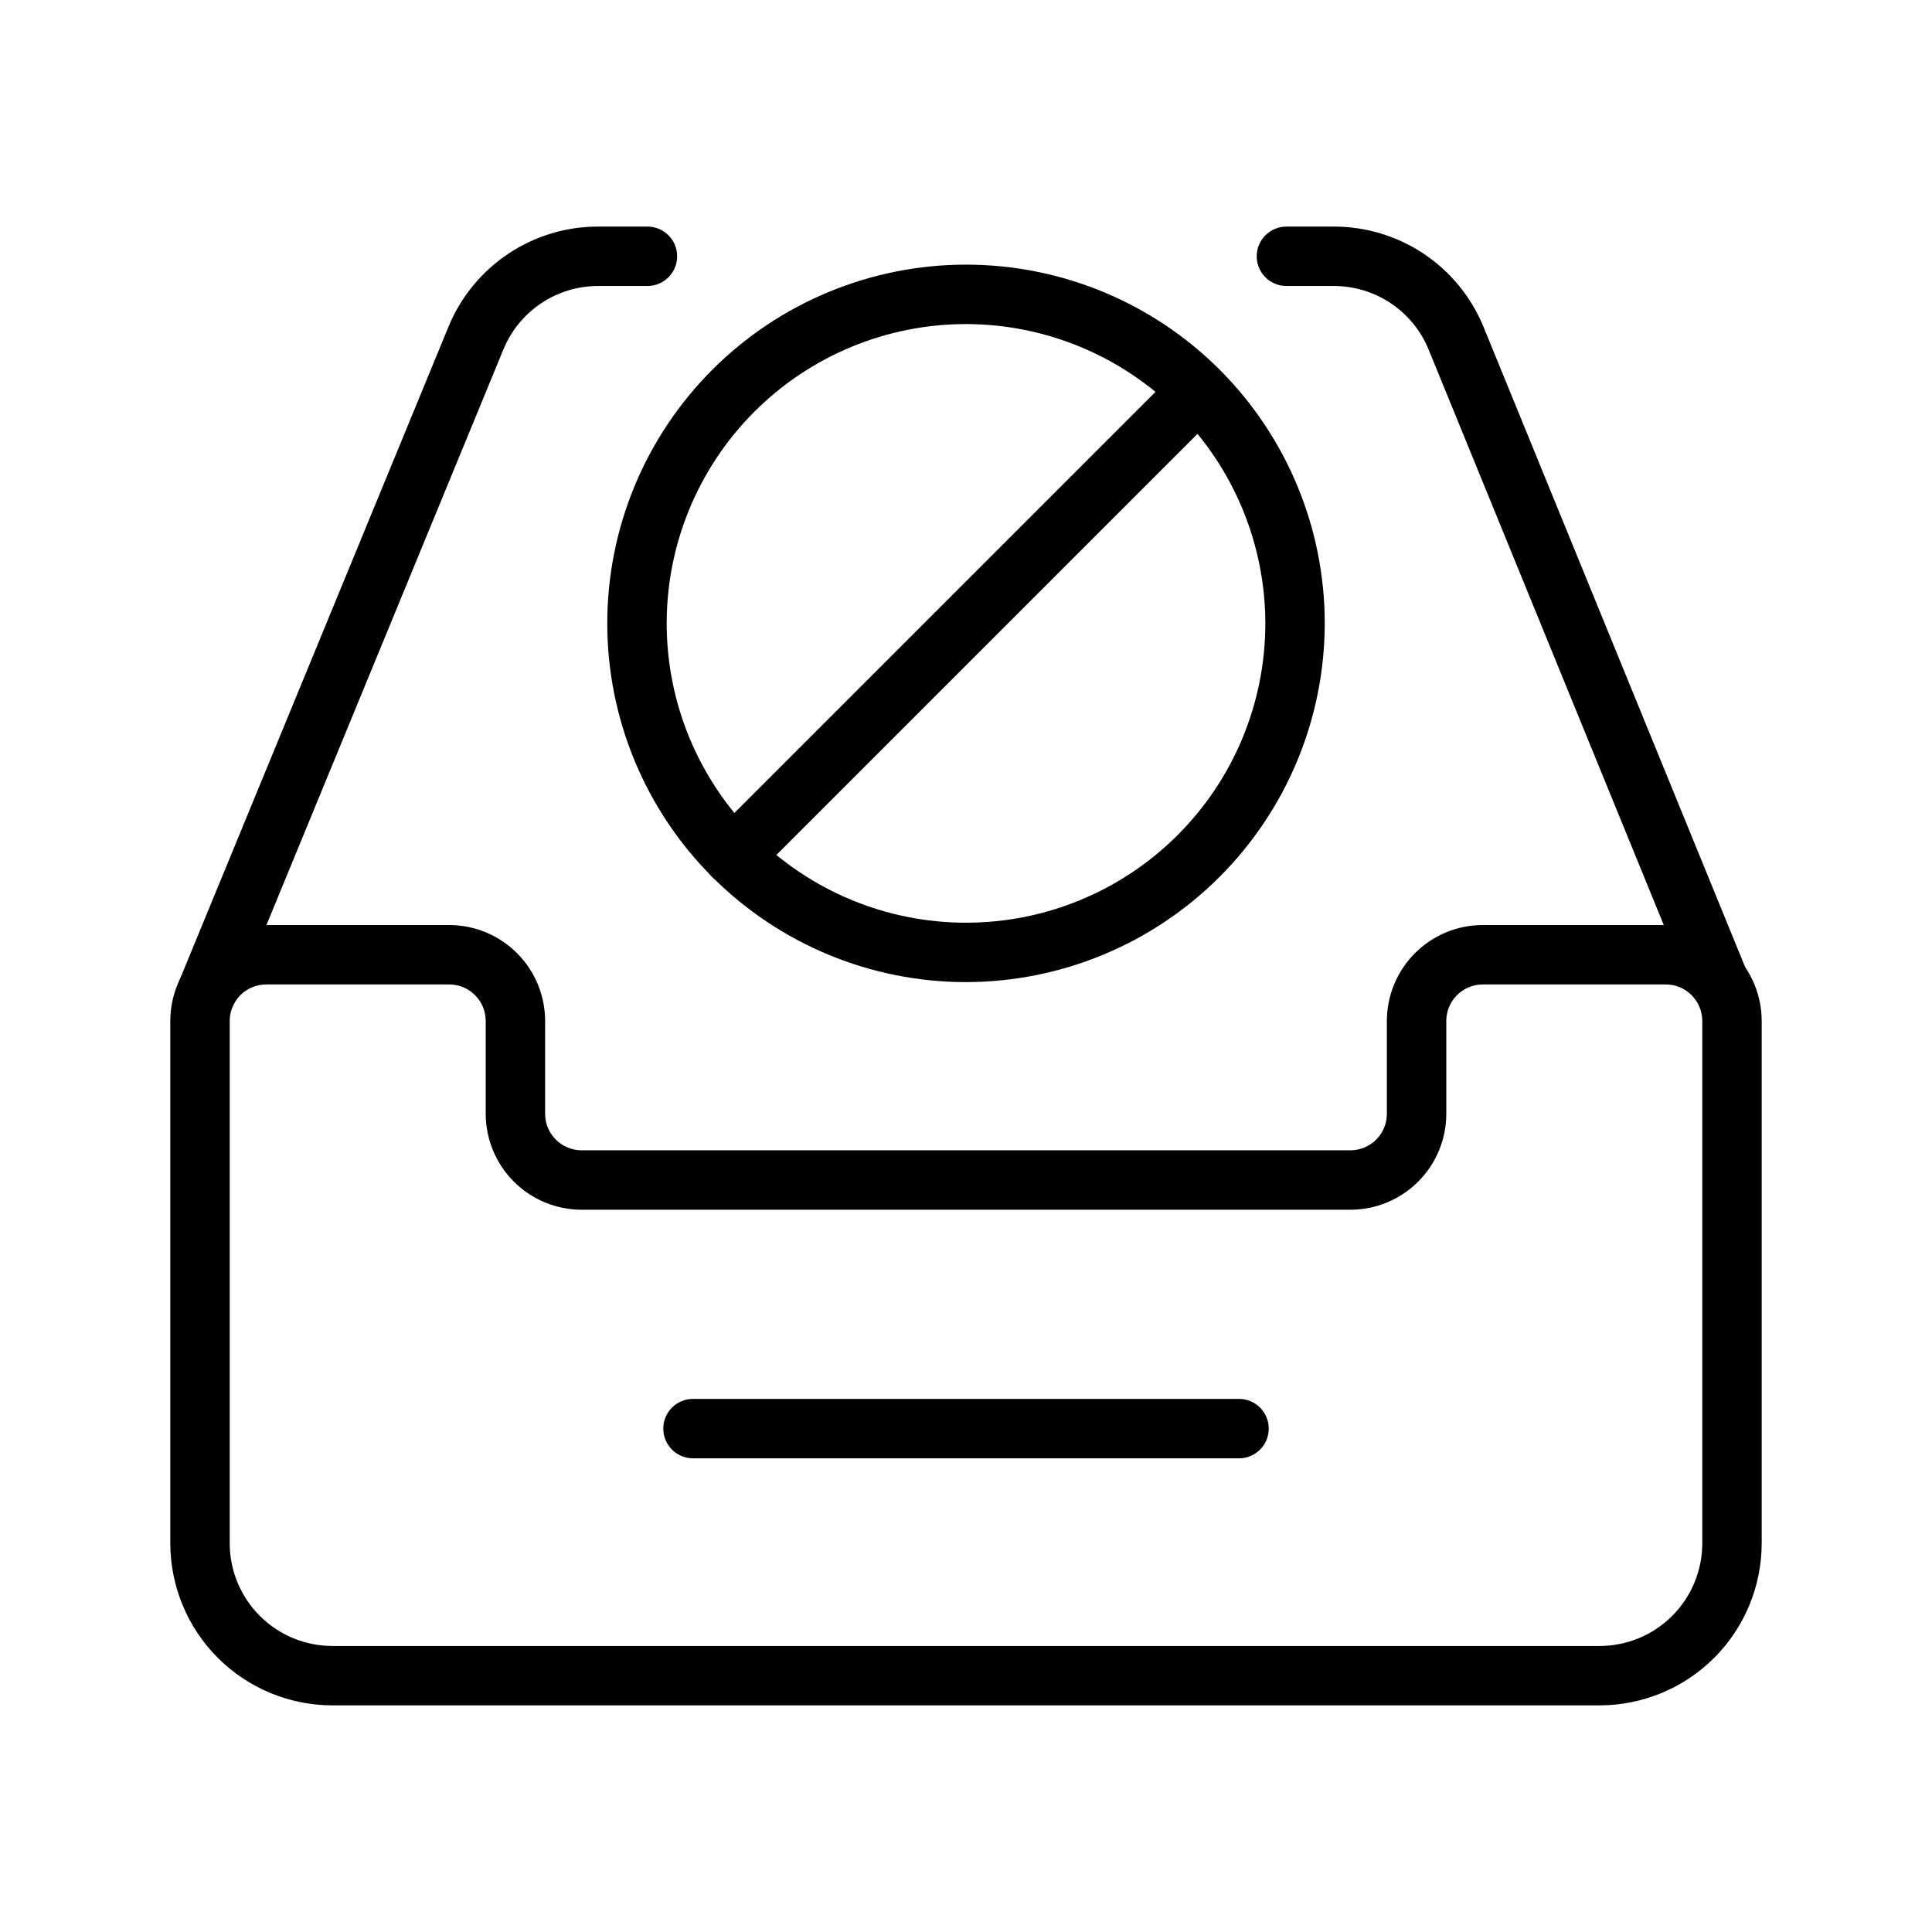
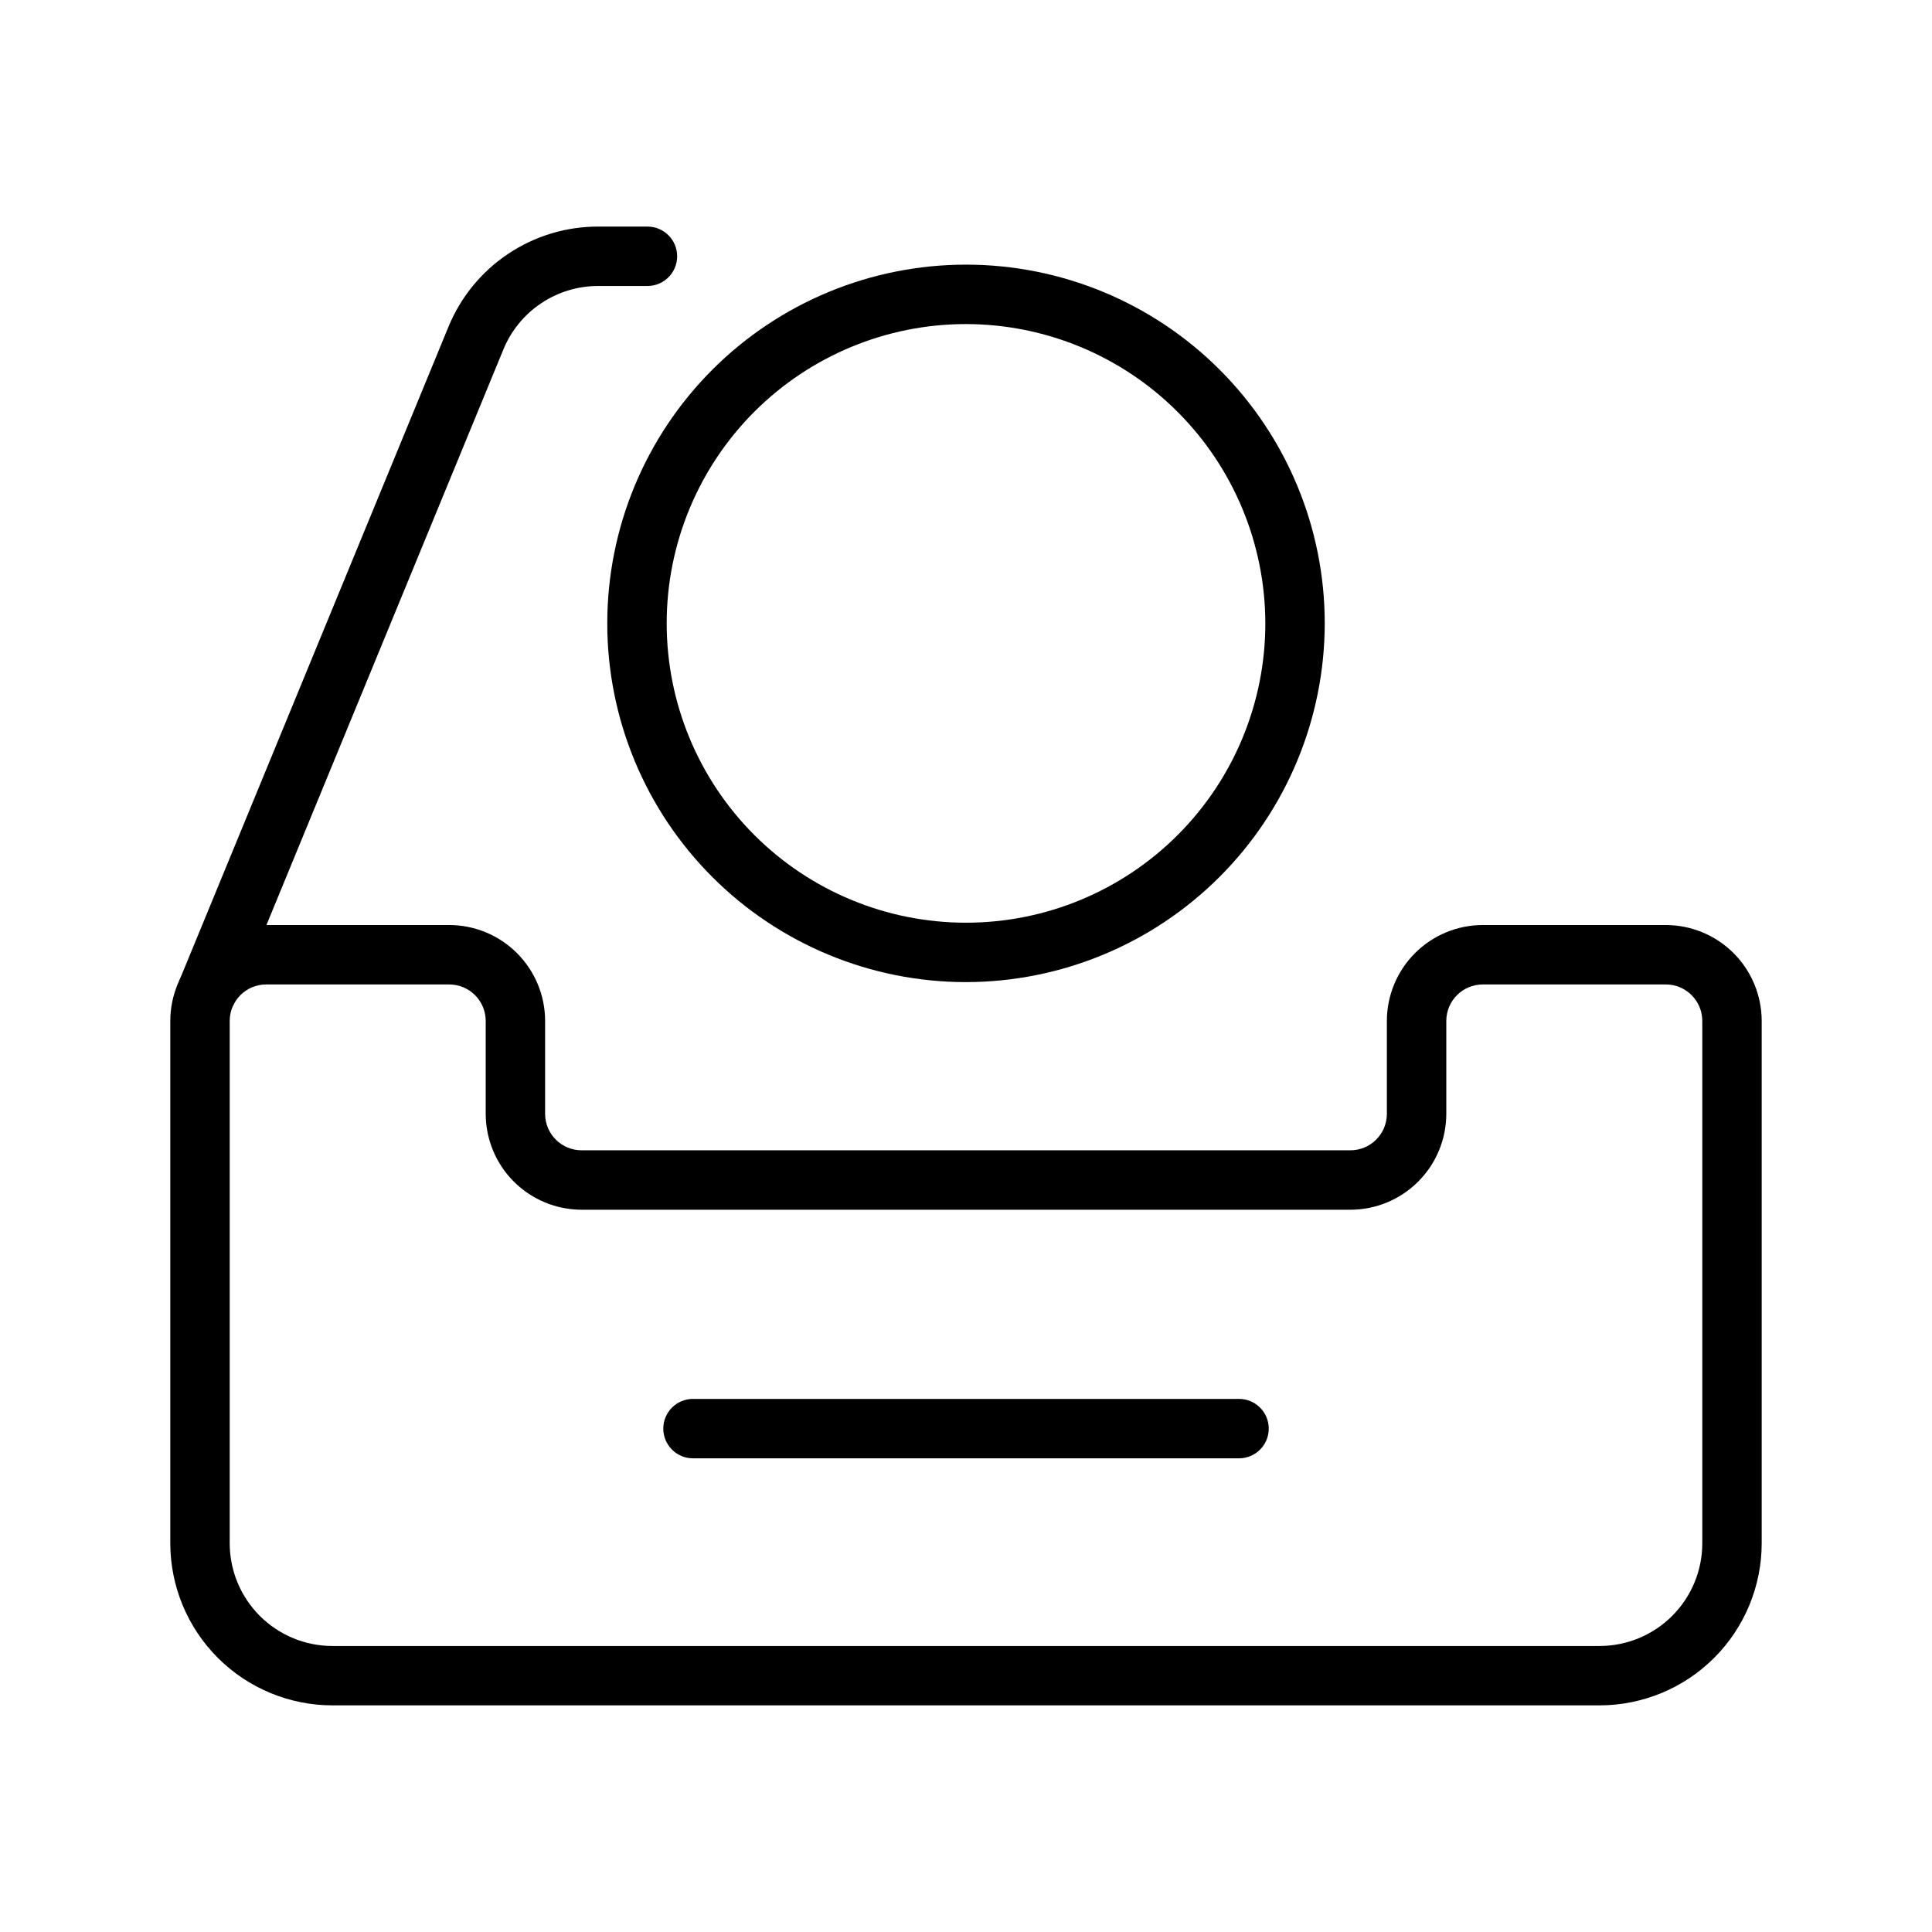
<svg xmlns="http://www.w3.org/2000/svg" fill="#000000" width="800px" height="800px" version="1.1" viewBox="144 144 512 512">
  <g>
    <path d="m567.92 595.94h-335.84c-11.383-0.012-22.301-4.539-30.352-12.59-8.055-8.051-12.582-18.965-12.598-30.352v-138.45c0.012-6.734 2.691-13.191 7.453-17.957 4.762-4.762 11.219-7.441 17.957-7.449h48.516c6.734 0.008 13.191 2.688 17.953 7.449 4.766 4.766 7.445 11.223 7.453 17.957v24.633c0.008 5.332 4.328 9.656 9.664 9.66h203.75c5.332-0.004 9.656-4.328 9.66-9.66v-24.633c0.012-6.734 2.691-13.191 7.453-17.957 4.762-4.762 11.219-7.441 17.957-7.449h48.516c6.734 0.008 13.191 2.688 17.957 7.449 4.762 4.766 7.441 11.223 7.449 17.957v138.45c-0.012 11.387-4.543 22.301-12.594 30.352-8.055 8.051-18.969 12.578-30.355 12.59zm-353.38-191.05c-5.336 0.008-9.66 4.332-9.664 9.664v138.45c0.008 7.211 2.879 14.125 7.977 19.223 5.102 5.102 12.016 7.969 19.227 7.977h335.84c7.211-0.008 14.125-2.875 19.227-7.977 5.098-5.098 7.969-12.012 7.977-19.223v-138.45c-0.004-5.332-4.328-9.656-9.66-9.664h-48.516c-5.336 0.008-9.656 4.332-9.664 9.664v24.633c-0.008 6.734-2.688 13.191-7.453 17.953-4.762 4.766-11.219 7.445-17.953 7.453h-203.75c-6.738-0.008-13.195-2.688-17.957-7.453-4.762-4.762-7.441-11.219-7.453-17.953v-24.633c-0.004-5.332-4.328-9.656-9.66-9.664z" />
    <path d="m198.96 414.35c-2.625 0-5.078-1.309-6.543-3.492-1.461-2.18-1.738-4.949-0.734-7.379l71.168-172.88c3.234-7.867 8.734-14.598 15.805-19.324 7.07-4.731 15.391-7.246 23.895-7.231h13.031c4.348 0 7.871 3.523 7.871 7.871s-3.523 7.875-7.871 7.875h-13.031c-5.387-0.012-10.652 1.582-15.133 4.578-4.477 2.992-7.961 7.254-10.012 12.234l-71.164 172.87v-0.004c-1.215 2.949-4.09 4.875-7.281 4.875z" />
-     <path d="m599.51 411.93c-3.195 0-6.078-1.934-7.285-4.894l-69.652-170.46c-2.051-4.977-5.535-9.227-10.012-12.215-4.473-2.988-9.734-4.578-15.117-4.566h-12.531c-4.348 0-7.871-3.527-7.871-7.875s3.523-7.871 7.871-7.871h12.531c8.504-0.016 16.82 2.5 23.891 7.227 7.066 4.727 12.57 11.453 15.801 19.32l69.664 170.48c0.992 2.426 0.707 5.188-0.754 7.367-1.461 2.176-3.91 3.481-6.535 3.481z" />
    <path d="m472.36 530.47h-144.71c-4.348 0-7.871-3.527-7.871-7.875s3.523-7.871 7.871-7.871h144.71c4.348 0 7.871 3.523 7.871 7.871s-3.523 7.875-7.871 7.875z" />
    <path d="m400 404.27c-25.215 0-49.395-10.02-67.223-27.848s-27.844-42.008-27.844-67.223c0-25.211 10.016-49.391 27.844-67.223 17.828-17.828 42.012-27.844 67.223-27.844 25.215 0 49.395 10.016 67.223 27.844s27.848 42.008 27.848 67.223c-0.027 25.203-10.055 49.367-27.879 67.191-17.82 17.824-41.988 27.852-67.191 27.879zm0-174.39c-21.039 0-41.215 8.359-56.09 23.234-14.875 14.879-23.234 35.055-23.23 56.094 0 21.035 8.359 41.211 23.234 56.086 14.879 14.879 35.055 23.234 56.094 23.23 21.035 0 41.211-8.355 56.086-23.234 14.879-14.875 23.234-35.055 23.23-56.09-0.023-21.031-8.391-41.195-23.262-56.062-14.871-14.871-35.035-23.234-56.062-23.258z" />
-     <path d="m338.34 378.73c-3.184 0-6.051-1.918-7.269-4.859-1.219-2.941-0.547-6.324 1.703-8.578l123.3-123.3c3.082-3.019 8.023-2.996 11.074 0.059 3.055 3.051 3.078 7.992 0.059 11.074l-123.3 123.3c-1.473 1.477-3.477 2.309-5.566 2.305z" />
  </g>
</svg>